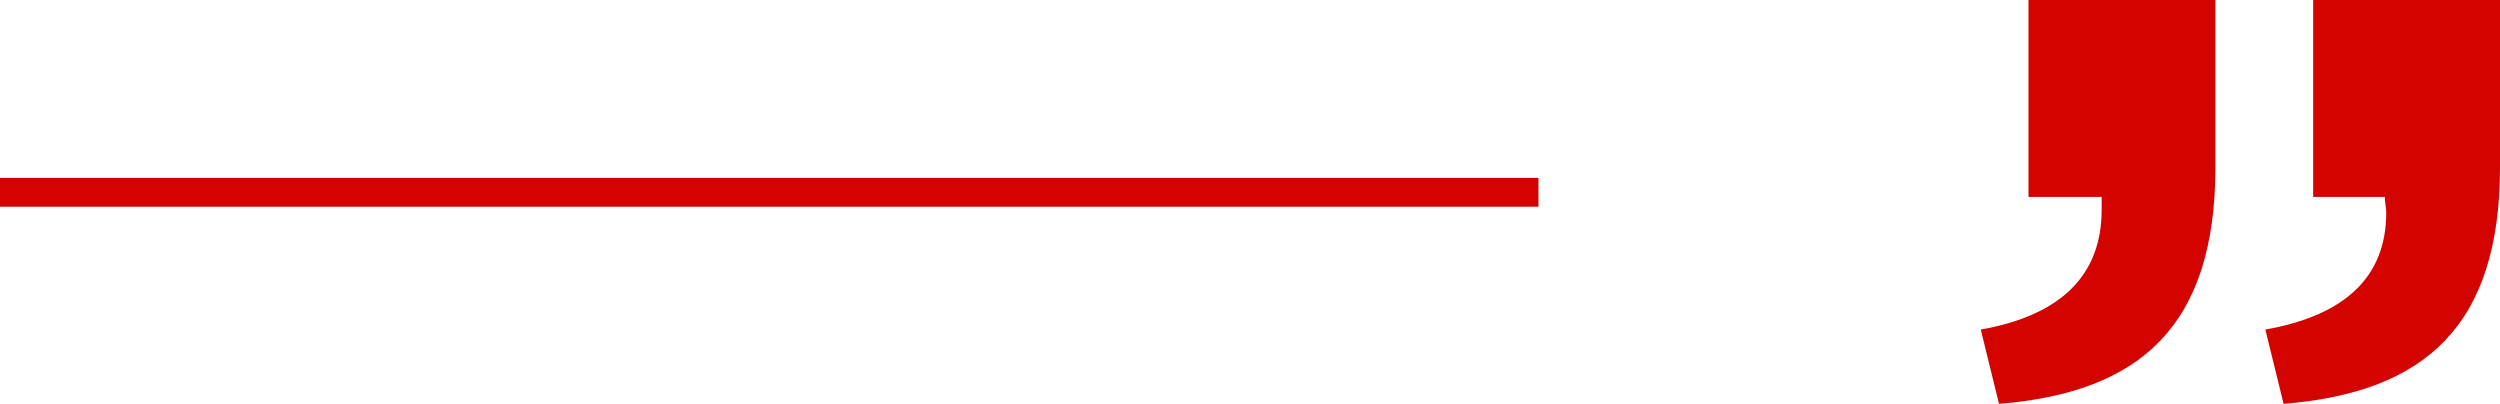
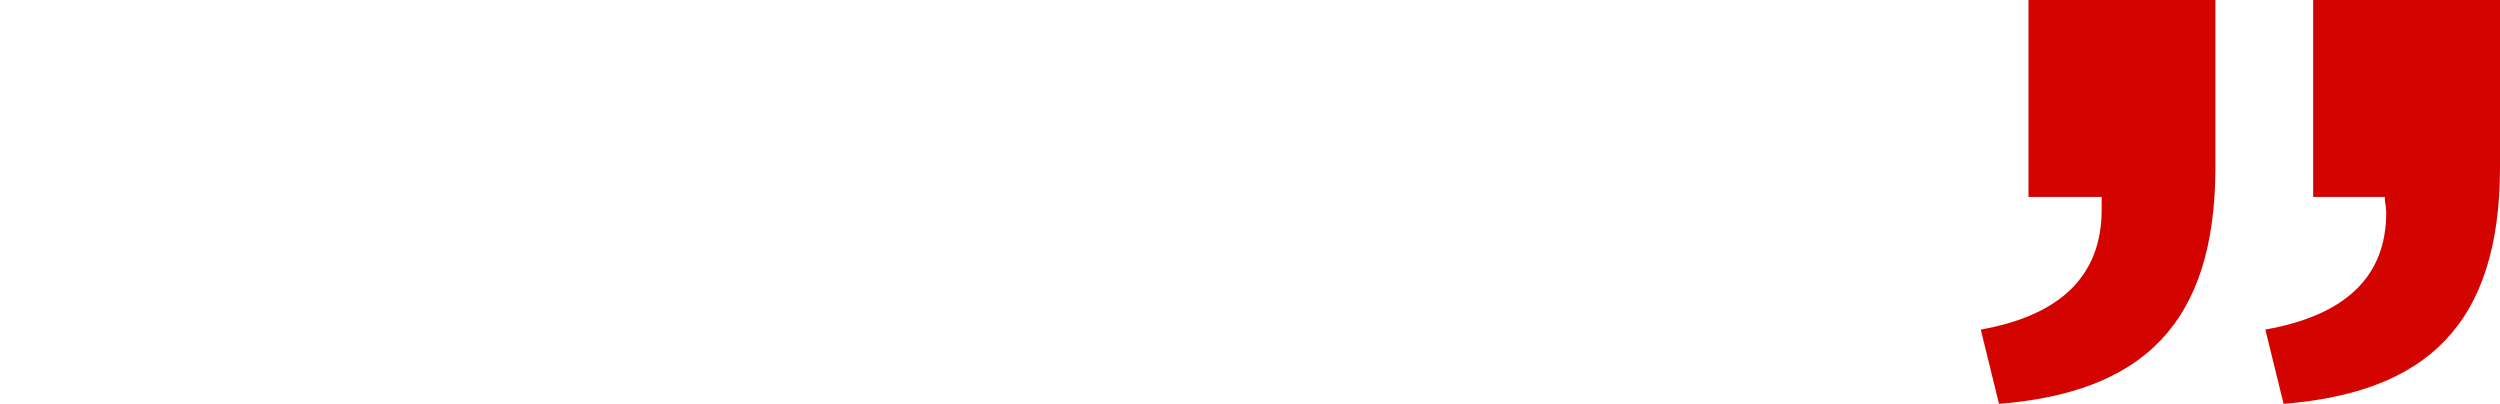
<svg xmlns="http://www.w3.org/2000/svg" width="130" height="21" viewBox="0 0 130 21" fill="none">
  <path d="M130 8.683C130 16.92 126.126 20.407 118.747 21L117.798 17.137C121.962 16.397 124.084 14.389 124.084 11.055C124.084 10.761 124.009 10.538 124.009 10.239L120.285 10.239L120.285 1.05802e-06L130 1.90735e-06L130 8.683ZM115.202 8.683C115.202 16.92 111.327 20.407 103.948 21L103 17.137C107.164 16.397 109.286 14.319 109.286 10.908L109.286 10.239L105.481 10.239L105.481 -2.36185e-07L115.202 6.13645e-07L115.202 8.683Z" fill="#D30300" />
-   <path d="M0 10H80" stroke="#D30300" stroke-width="1.5" />
</svg>